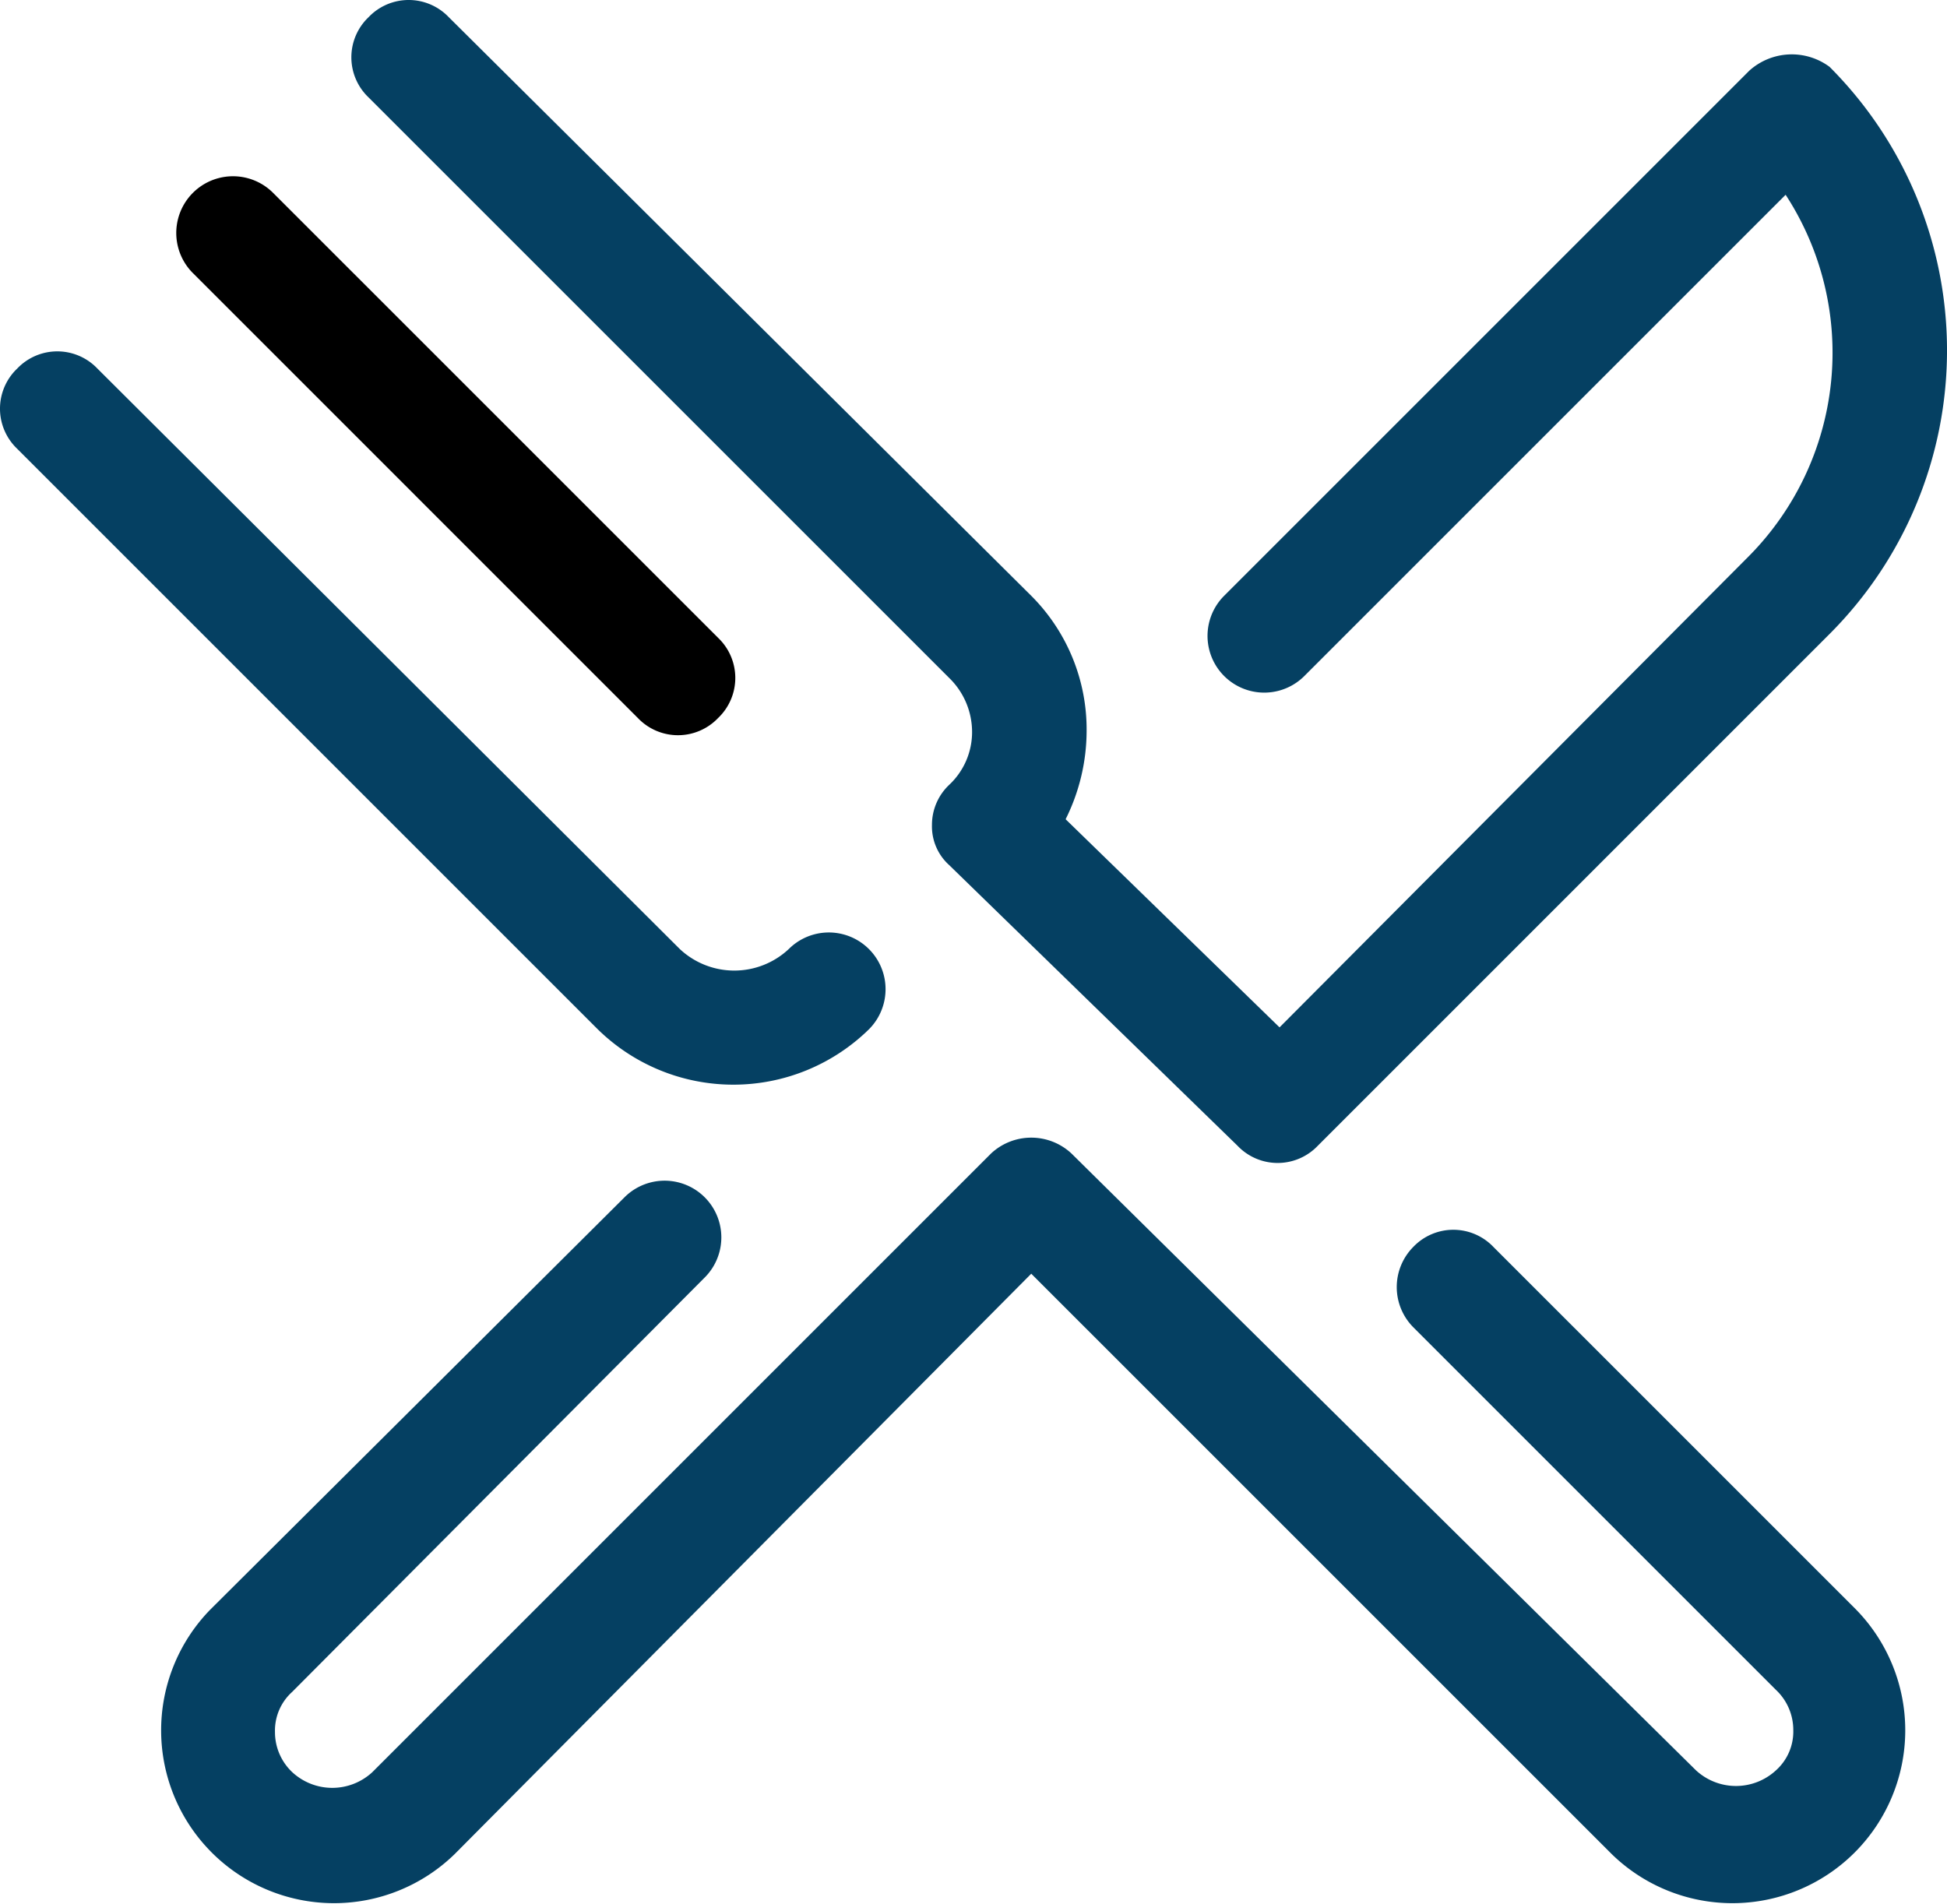
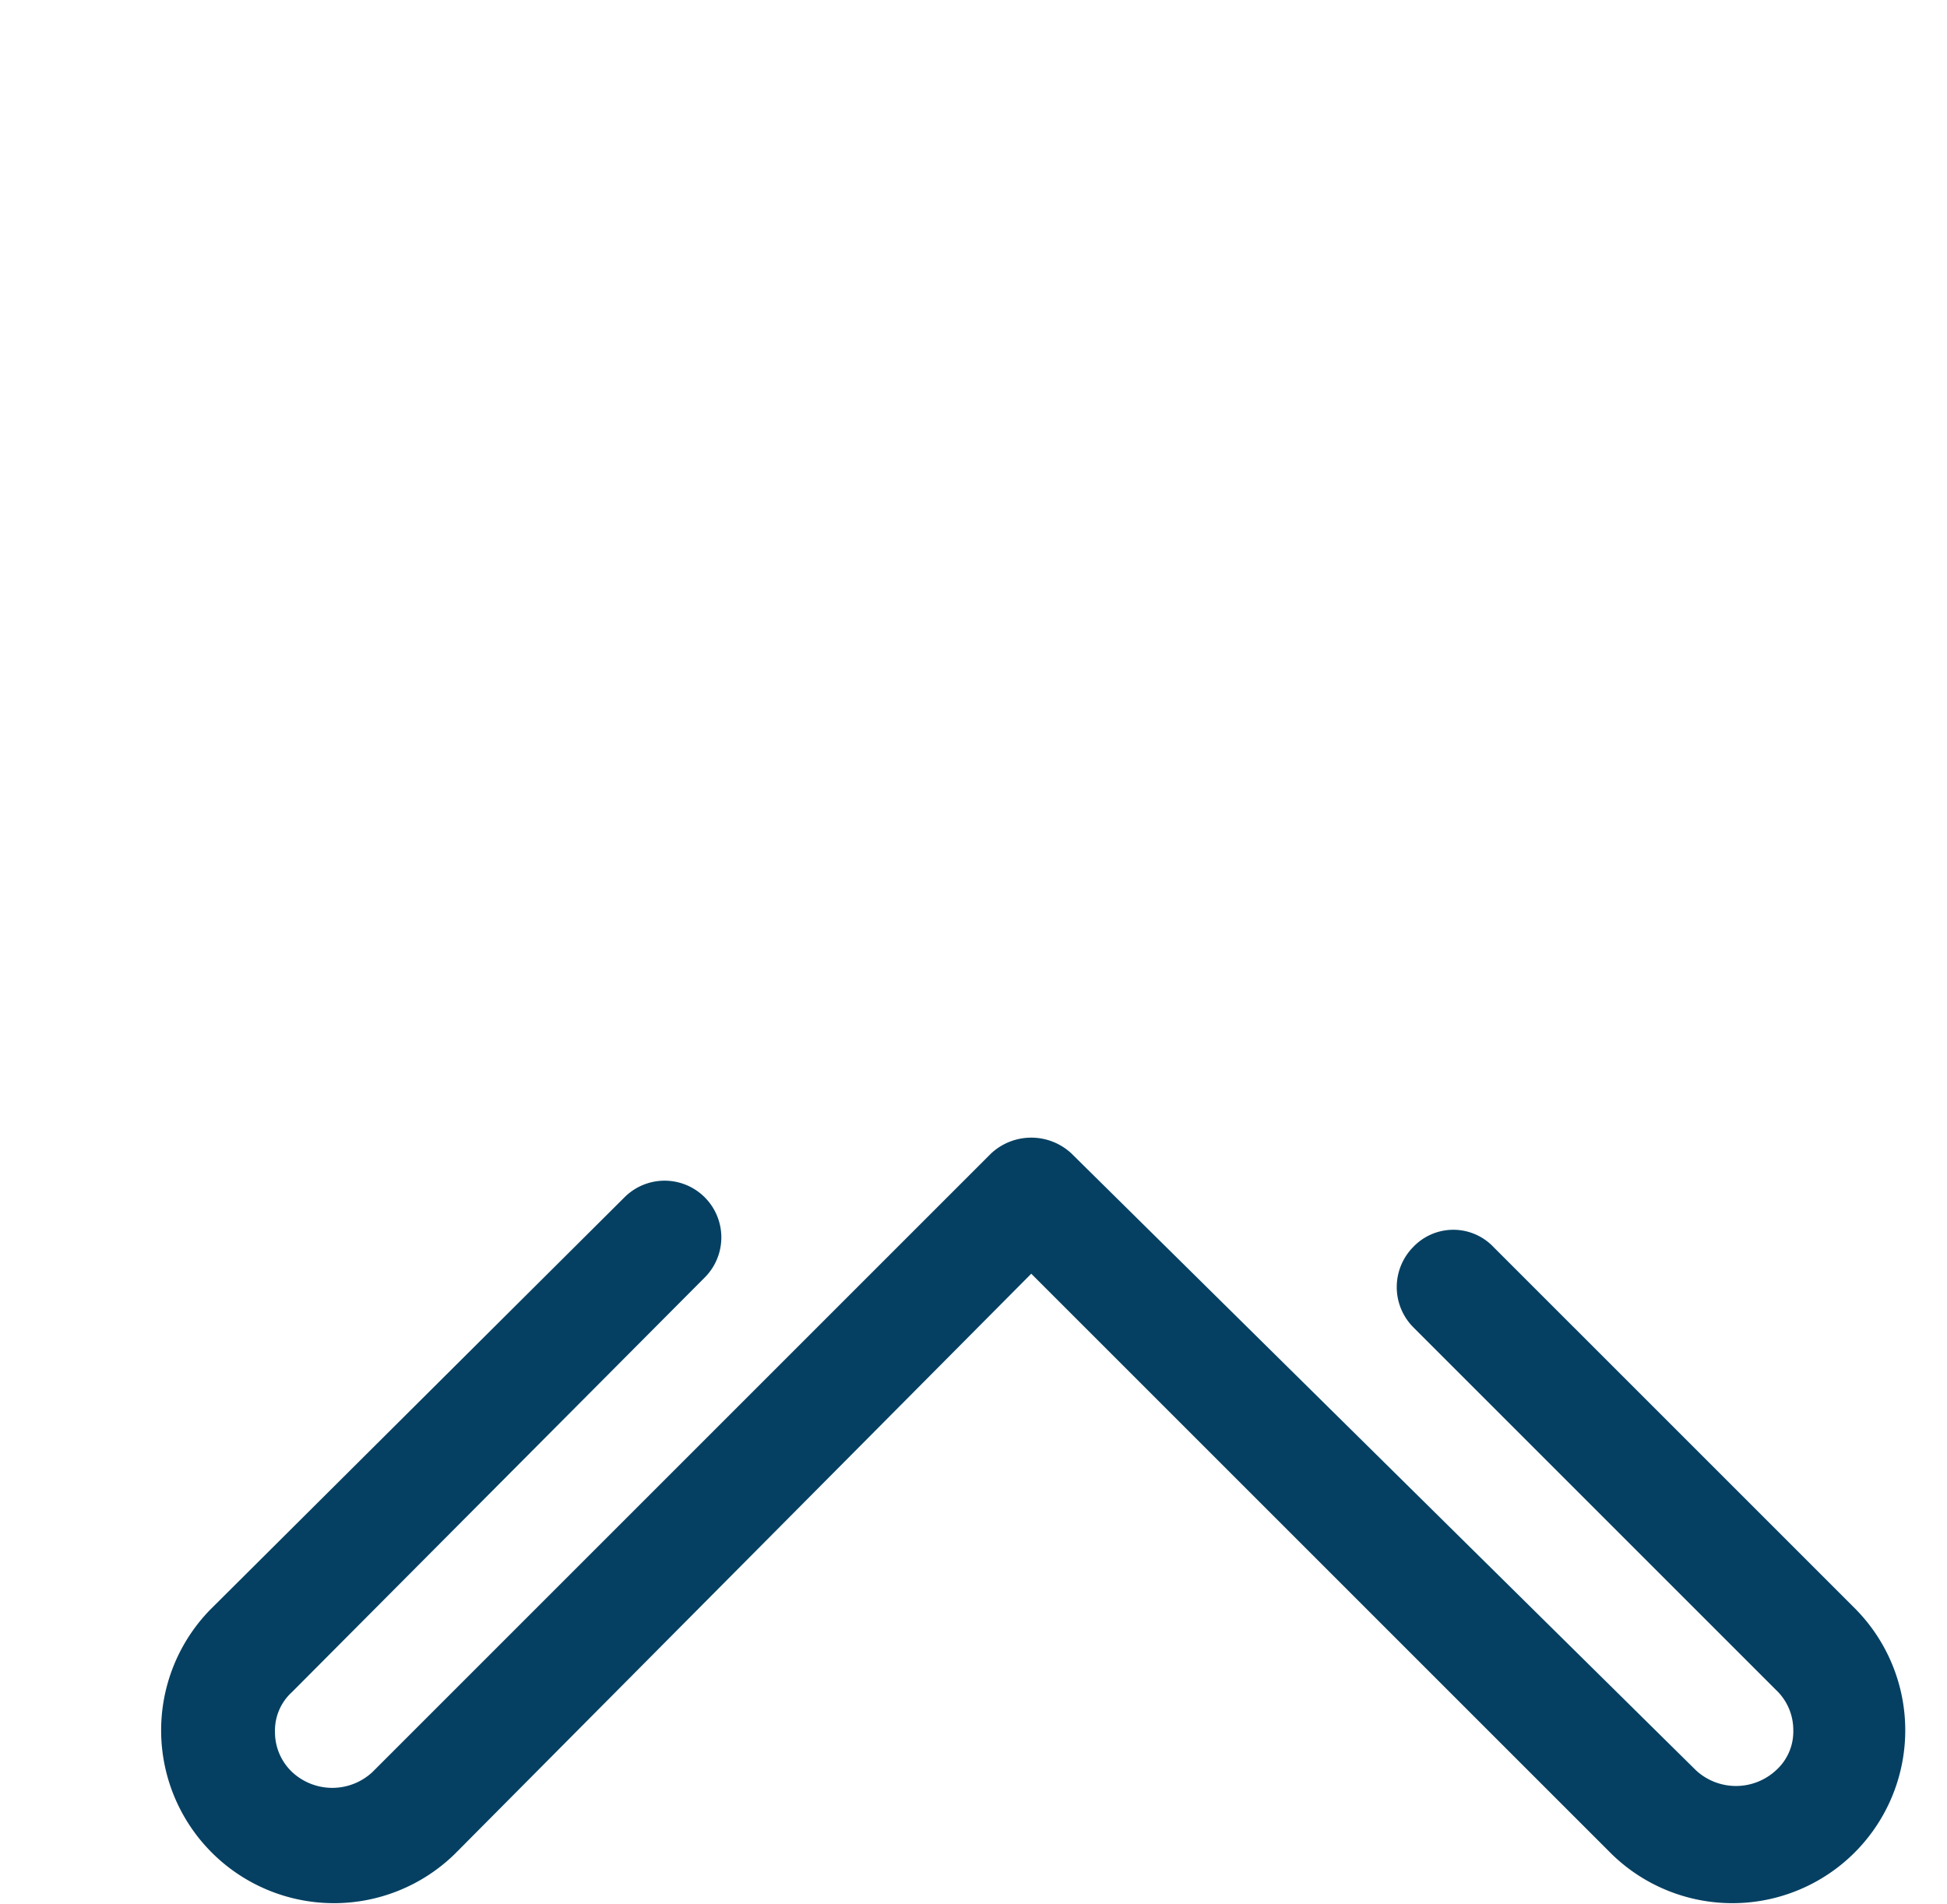
<svg xmlns="http://www.w3.org/2000/svg" width="51.844" height="50.7" viewBox="0 0 51.844 50.7">
-   <path d="M5.136,7.272,16.985,19.121a1.475,1.475,0,0,0,2.136,0,1.474,1.474,0,0,0,0-2.136L7.272,5.136A1.51,1.51,0,0,0,5.136,7.272Z" />
-   <path d="M.458,9.815a1.474,1.474,0,0,0,0,2.136L15.917,27.41a5.157,5.157,0,0,0,7.221,0,1.51,1.51,0,1,0-2.136-2.136,2.122,2.122,0,0,1-2.899,0L2.594,9.815A1.474,1.474,0,0,0,.458,9.815Z" fill="#054062" />
  <path d="M18.765,34.02a1.51,1.51,0,0,0-2.136-2.136L5.594,42.869a4.603,4.603,0,0,0,6.509,6.509L27.46,33.919,42.92,49.378a4.603,4.603,0,0,0,6.509-6.509l-9.662-9.662a1.474,1.474,0,0,0-2.136,0,1.519,1.519,0,0,0,0,2.136l9.662,9.662a1.464,1.464,0,0,1,.458,1.068,1.385,1.385,0,0,1-.458,1.068,1.569,1.569,0,0,1-2.136,0L28.528,30.715a1.569,1.569,0,0,0-2.136,0L9.916,47.191a1.569,1.569,0,0,1-2.136,0,1.464,1.464,0,0,1-.458-1.068A1.385,1.385,0,0,1,7.78,45.055Z" fill="#054062" />
-   <path d="M46.581,1.881,32.596,15.866a1.51,1.51,0,1,0,2.136,2.136L47.547,5.187a7.703,7.703,0,0,1-.966,9.611l-12.51,12.561-5.696-5.543a5.282,5.282,0,0,0,.559-2.339A5.033,5.033,0,0,0,27.46,15.866L11.95.458a1.474,1.474,0,0,0-2.136,0,1.474,1.474,0,0,0,0,2.136L25.274,18.053a2.008,2.008,0,0,1,.61,1.424,1.924,1.924,0,0,1-.61,1.424,1.464,1.464,0,0,0-.458,1.068,1.385,1.385,0,0,0,.458,1.068l7.679,7.475a1.475,1.475,0,0,0,2.136,0L48.717,16.883a10.681,10.681,0,0,0,0-15.103A1.69,1.69,0,0,0,46.581,1.881Z" fill="#054062" />
</svg>